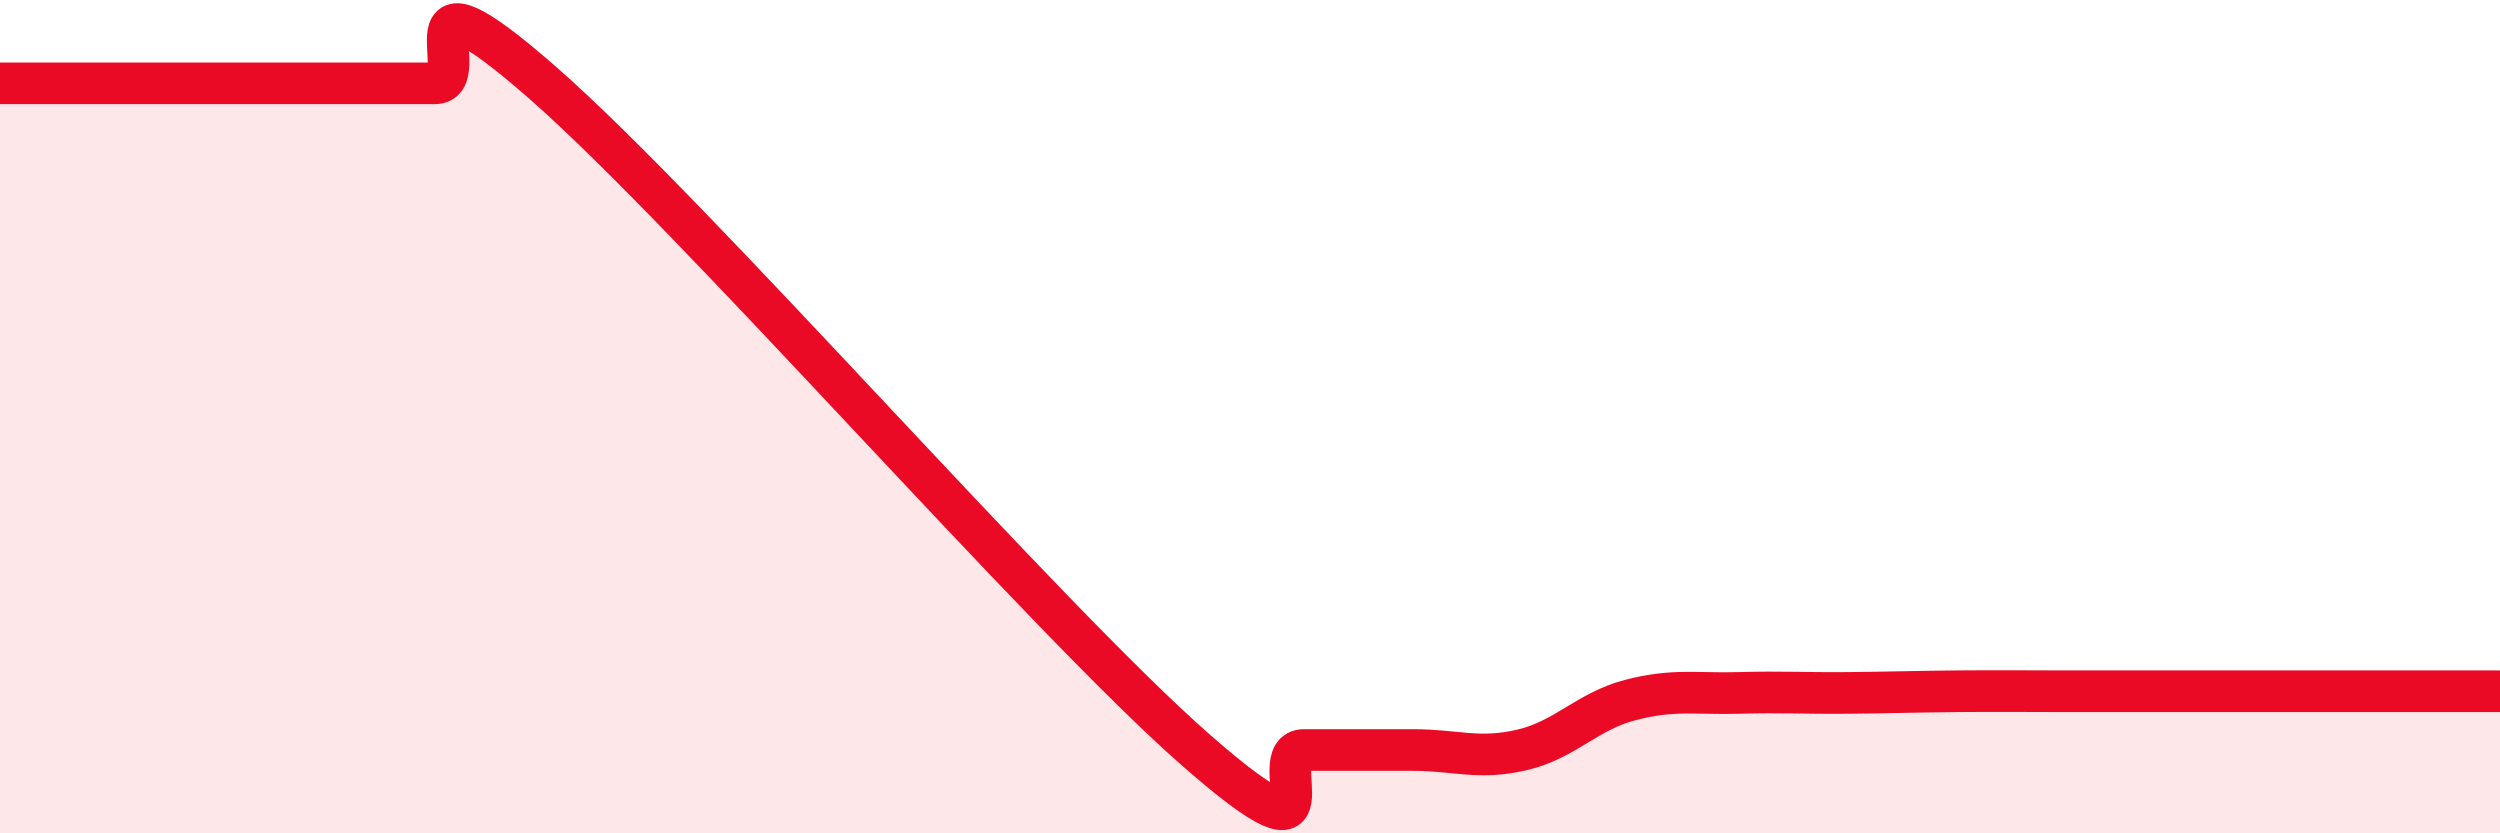
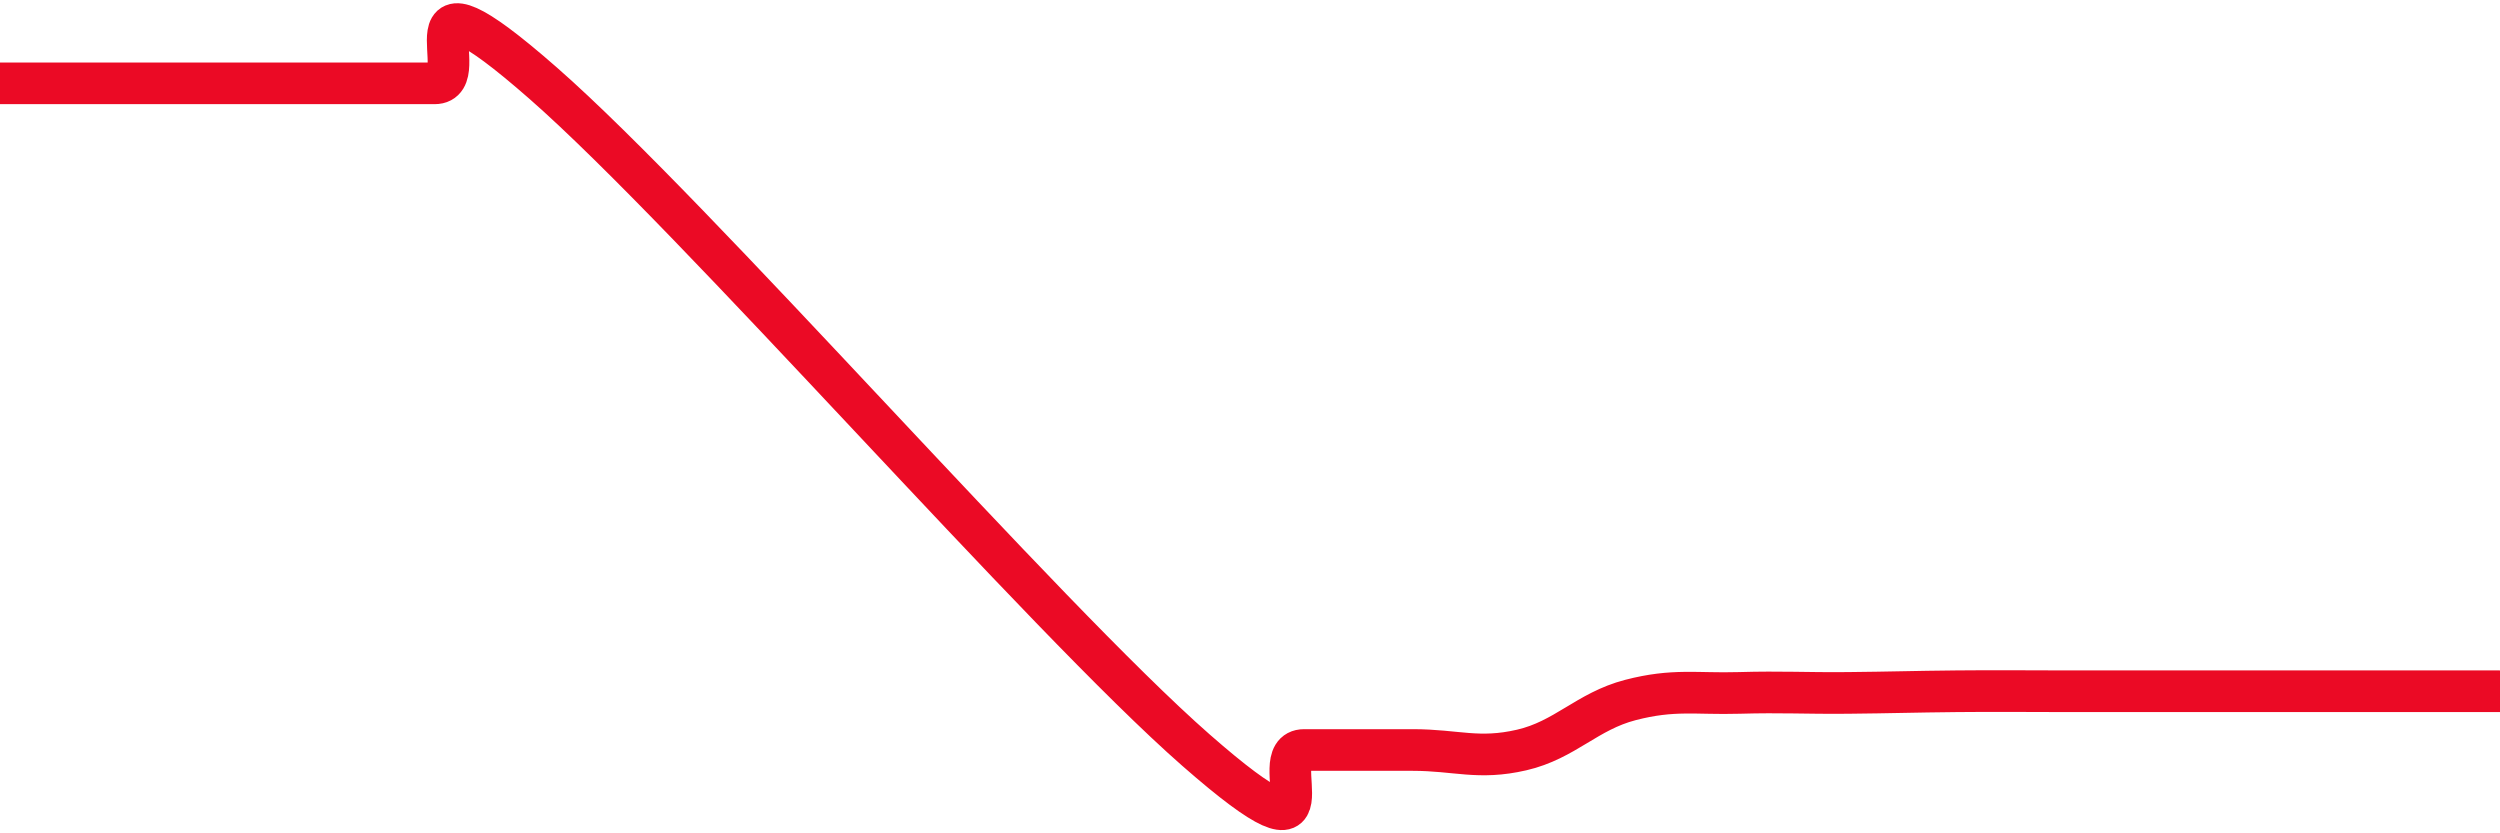
<svg xmlns="http://www.w3.org/2000/svg" width="60" height="20" viewBox="0 0 60 20">
-   <path d="M 0,2 C 0.52,2 1.57,2 2.61,2 C 3.65,2 4.18,2 5.22,2 C 6.26,2 6.79,2 7.83,2 C 8.87,2 9.39,2 10.43,2 C 11.47,2 9.39,-1.2 13.04,2 C 16.69,5.2 25.05,14.8 28.7,18 C 32.35,21.2 30.26,18 31.3,18 C 32.34,18 32.87,18 33.91,18 C 34.95,18 35.48,18.24 36.52,18 C 37.56,17.76 38.09,17.07 39.13,16.8 C 40.17,16.53 40.7,16.66 41.74,16.63 C 42.78,16.6 43.31,16.64 44.35,16.63 C 45.39,16.62 45.92,16.6 46.96,16.59 C 48,16.58 48.53,16.59 49.57,16.59 C 50.61,16.59 51.13,16.59 52.17,16.59 C 53.21,16.59 53.74,16.59 54.78,16.59 C 55.82,16.59 56.35,16.59 57.39,16.59 C 58.43,16.59 59.48,16.59 60,16.59L60 20L0 20Z" fill="#EB0A25" opacity="0.1" stroke-linecap="round" stroke-linejoin="round" />
  <path d="M 0,2 C 0.52,2 1.57,2 2.61,2 C 3.65,2 4.18,2 5.22,2 C 6.26,2 6.79,2 7.83,2 C 8.87,2 9.39,2 10.43,2 C 11.47,2 9.39,-1.2 13.04,2 C 16.69,5.2 25.05,14.8 28.7,18 C 32.35,21.2 30.26,18 31.3,18 C 32.34,18 32.87,18 33.91,18 C 34.95,18 35.48,18.24 36.52,18 C 37.56,17.76 38.09,17.07 39.13,16.8 C 40.17,16.53 40.7,16.66 41.74,16.63 C 42.78,16.6 43.31,16.64 44.35,16.63 C 45.39,16.62 45.92,16.6 46.96,16.59 C 48,16.58 48.53,16.59 49.57,16.59 C 50.61,16.59 51.13,16.59 52.17,16.59 C 53.21,16.59 53.74,16.59 54.78,16.59 C 55.82,16.59 56.35,16.59 57.39,16.59 C 58.43,16.59 59.48,16.59 60,16.59" stroke="#EB0A25" stroke-width="1" fill="none" stroke-linecap="round" stroke-linejoin="round" />
</svg>